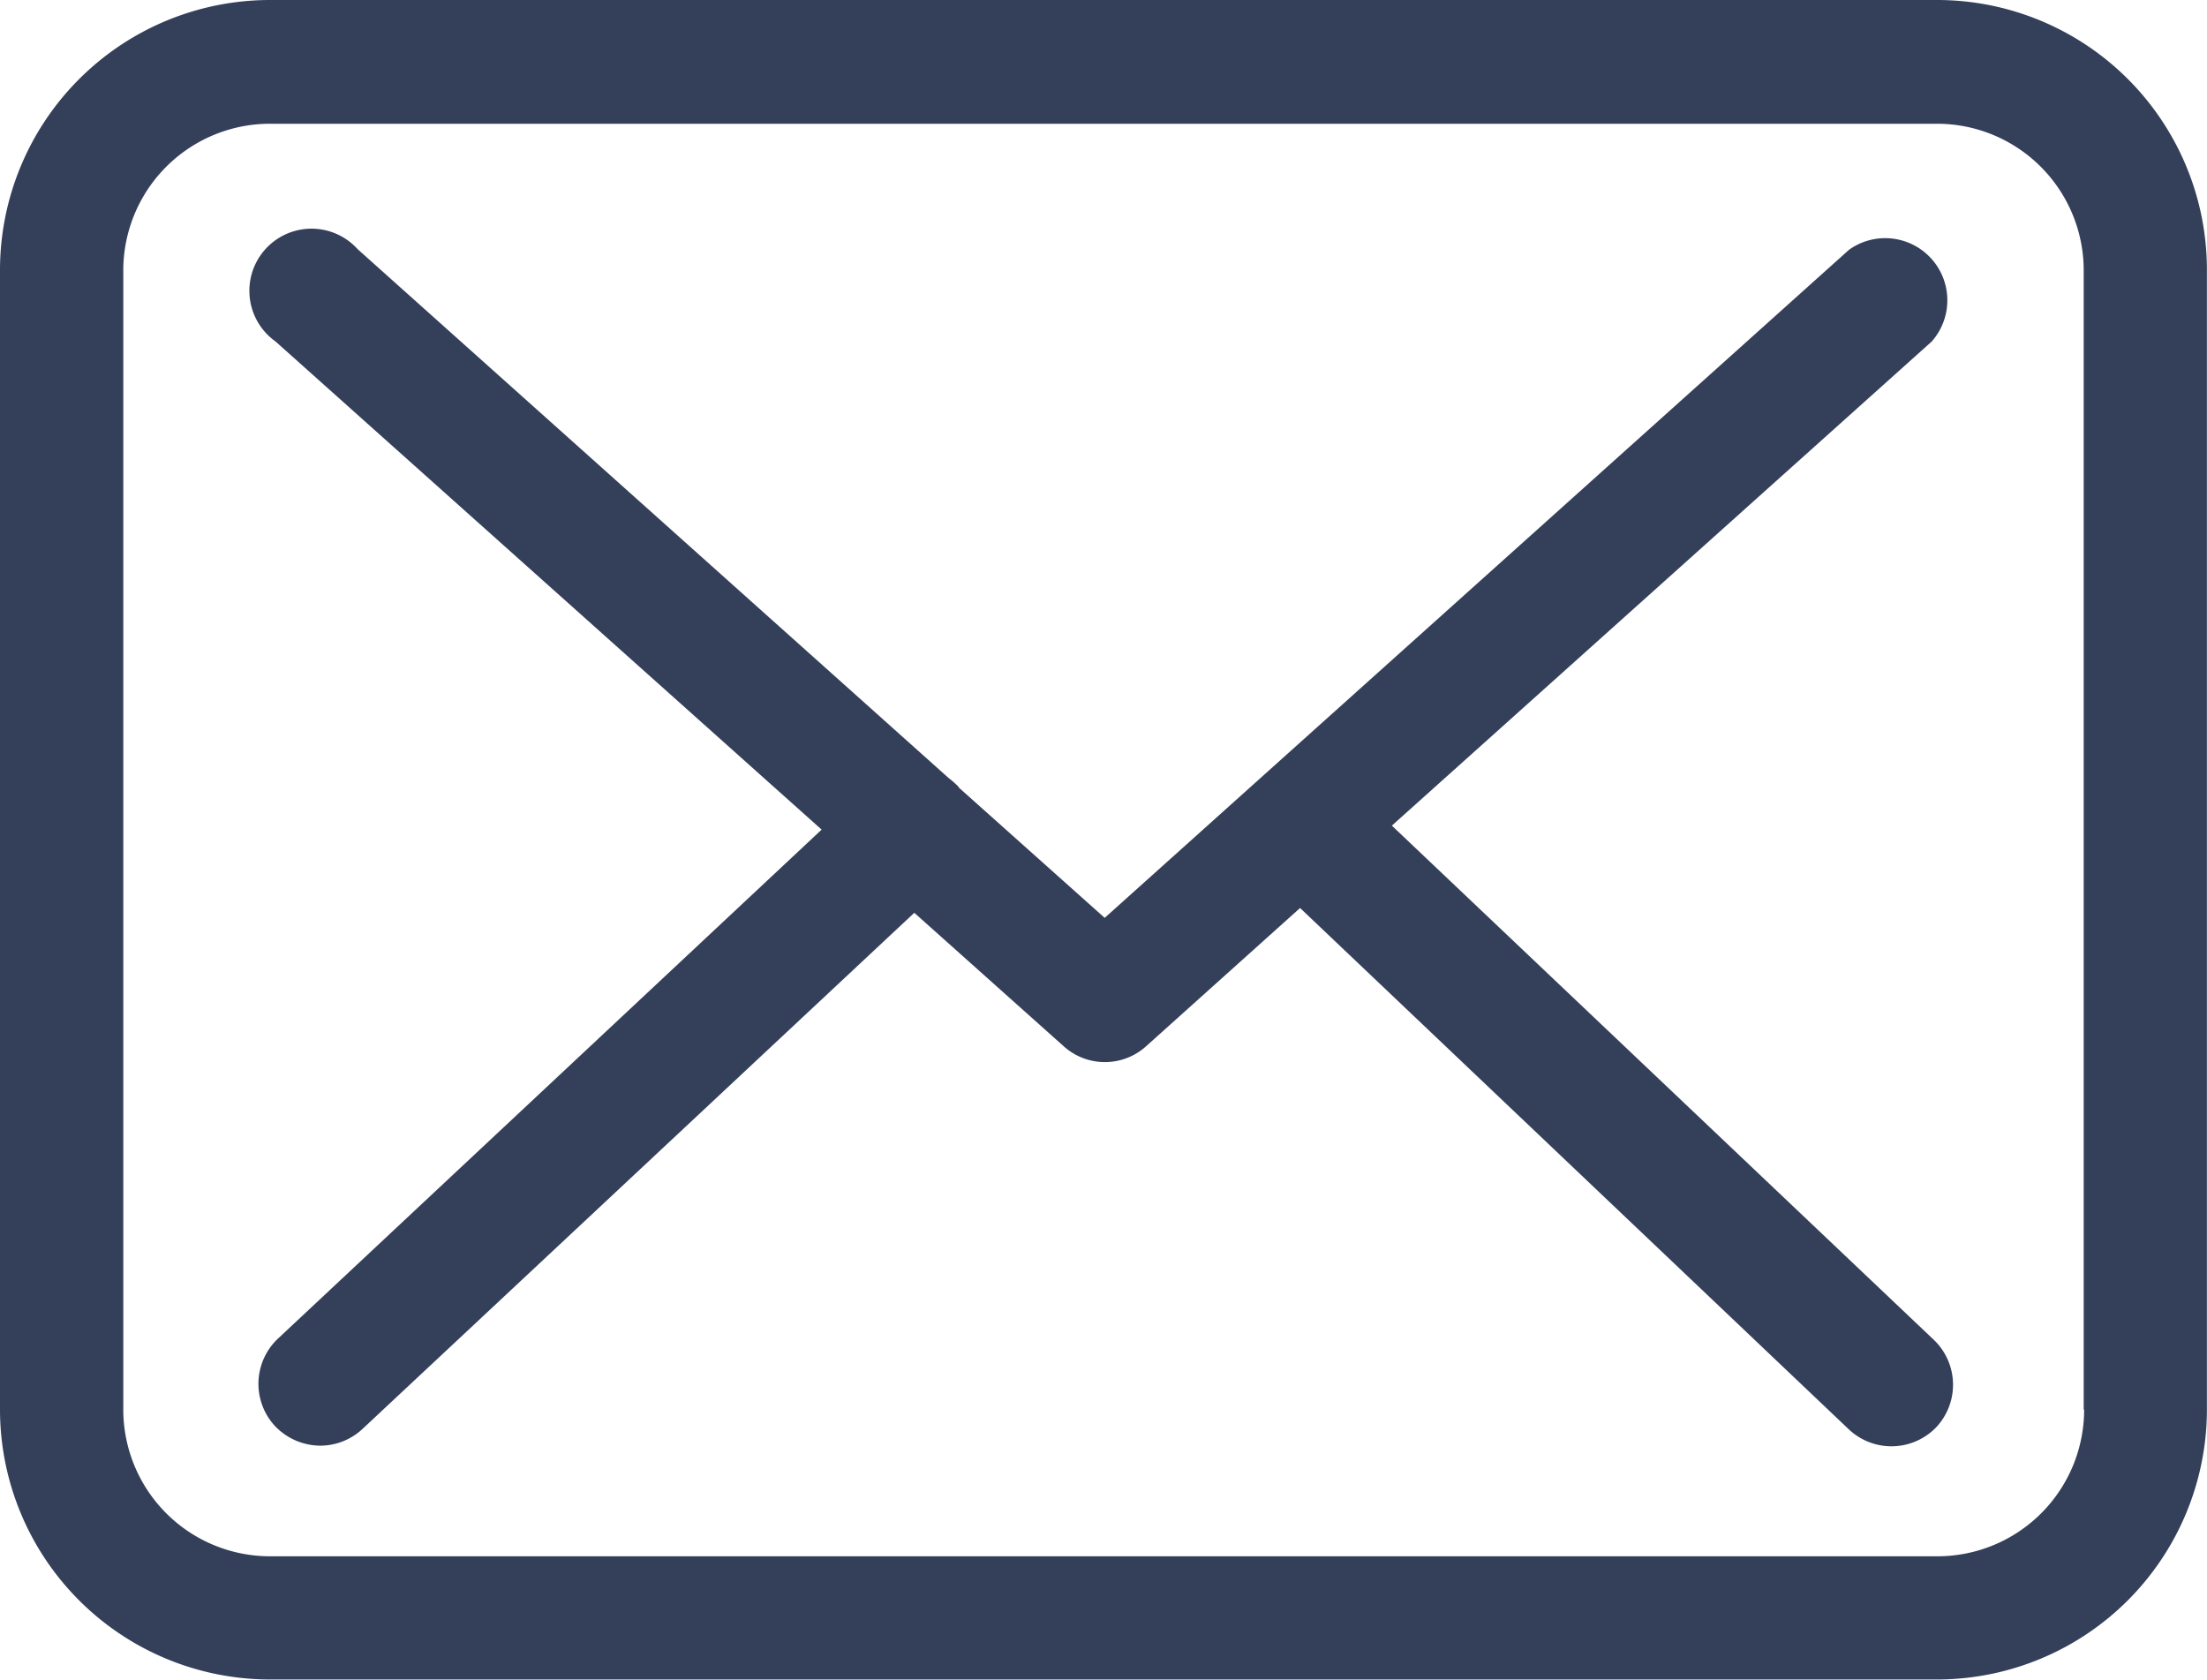
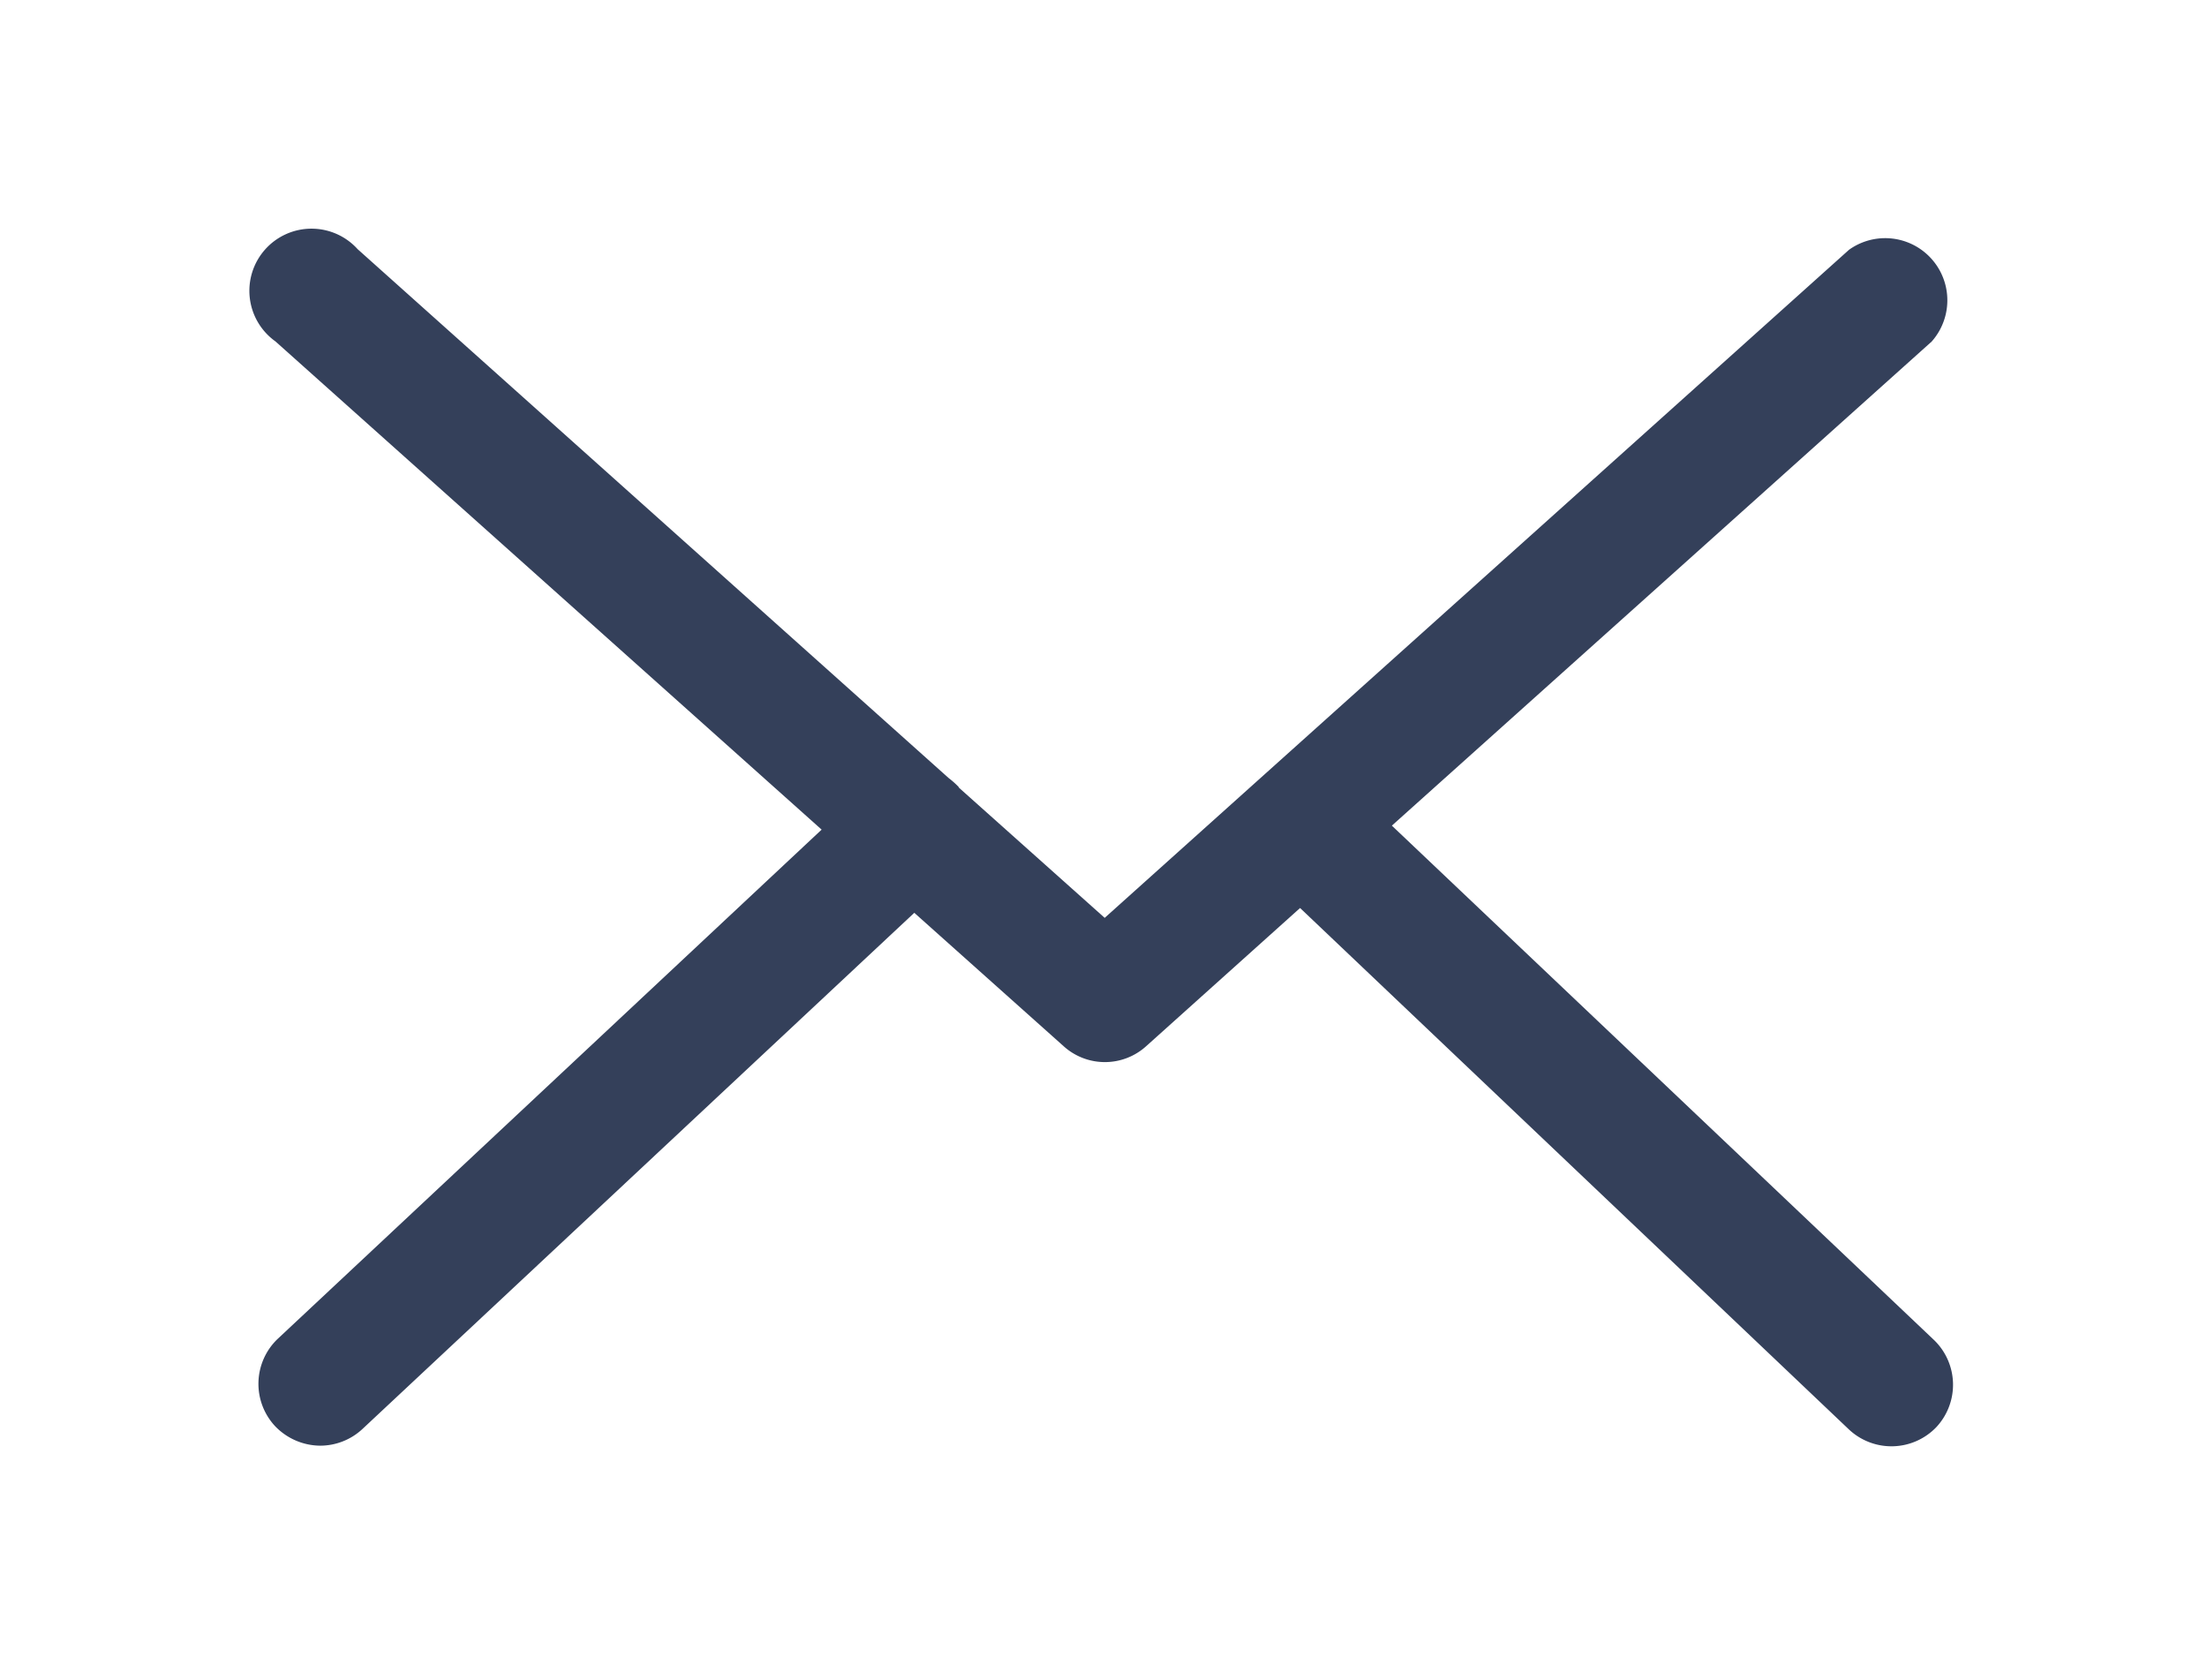
<svg xmlns="http://www.w3.org/2000/svg" id="envelope" width="24.863" height="18.921" viewBox="0 0 24.863 18.921">
  <g id="Group_7" data-name="Group 7" transform="translate(0 0)">
-     <path id="Path_13" data-name="Path 13" d="M21.828,57.75H3.04A3.043,3.043,0,0,0,0,60.79v12.84a3.043,3.043,0,0,0,3.04,3.04H21.822a3.043,3.043,0,0,0,3.04-3.04V60.8A3.04,3.04,0,0,0,21.828,57.75Zm1.651,15.881a1.653,1.653,0,0,1-1.651,1.651H3.04a1.653,1.653,0,0,1-1.651-1.651V60.8A1.653,1.653,0,0,1,3.04,59.144H21.822A1.653,1.653,0,0,1,23.474,60.8V73.631Z" transform="translate(0 -57.75)" fill="#34405a" />
    <path id="Path_14" data-name="Path 14" d="M68.564,115.572l6.081-5.453a.7.7,0,0,0-.931-1.034l-8.385,7.526-1.636-1.461c-.005-.005-.01-.01-.01-.015a1.029,1.029,0,0,0-.113-.1l-6.657-5.957a.7.7,0,1,0-.926,1.039l6.153,5.5-6.127,5.736a.7.7,0,0,0-.031.983.711.711,0,0,0,.509.221.7.7,0,0,0,.473-.185l6.22-5.818,1.687,1.507a.693.693,0,0,0,.926-.005L67.53,116.5l6.184,5.875a.7.7,0,0,0,.983-.026.7.7,0,0,0-.026-.983Z" transform="translate(-52.884 -106.271)" fill="#34405a" />
  </g>
</svg>